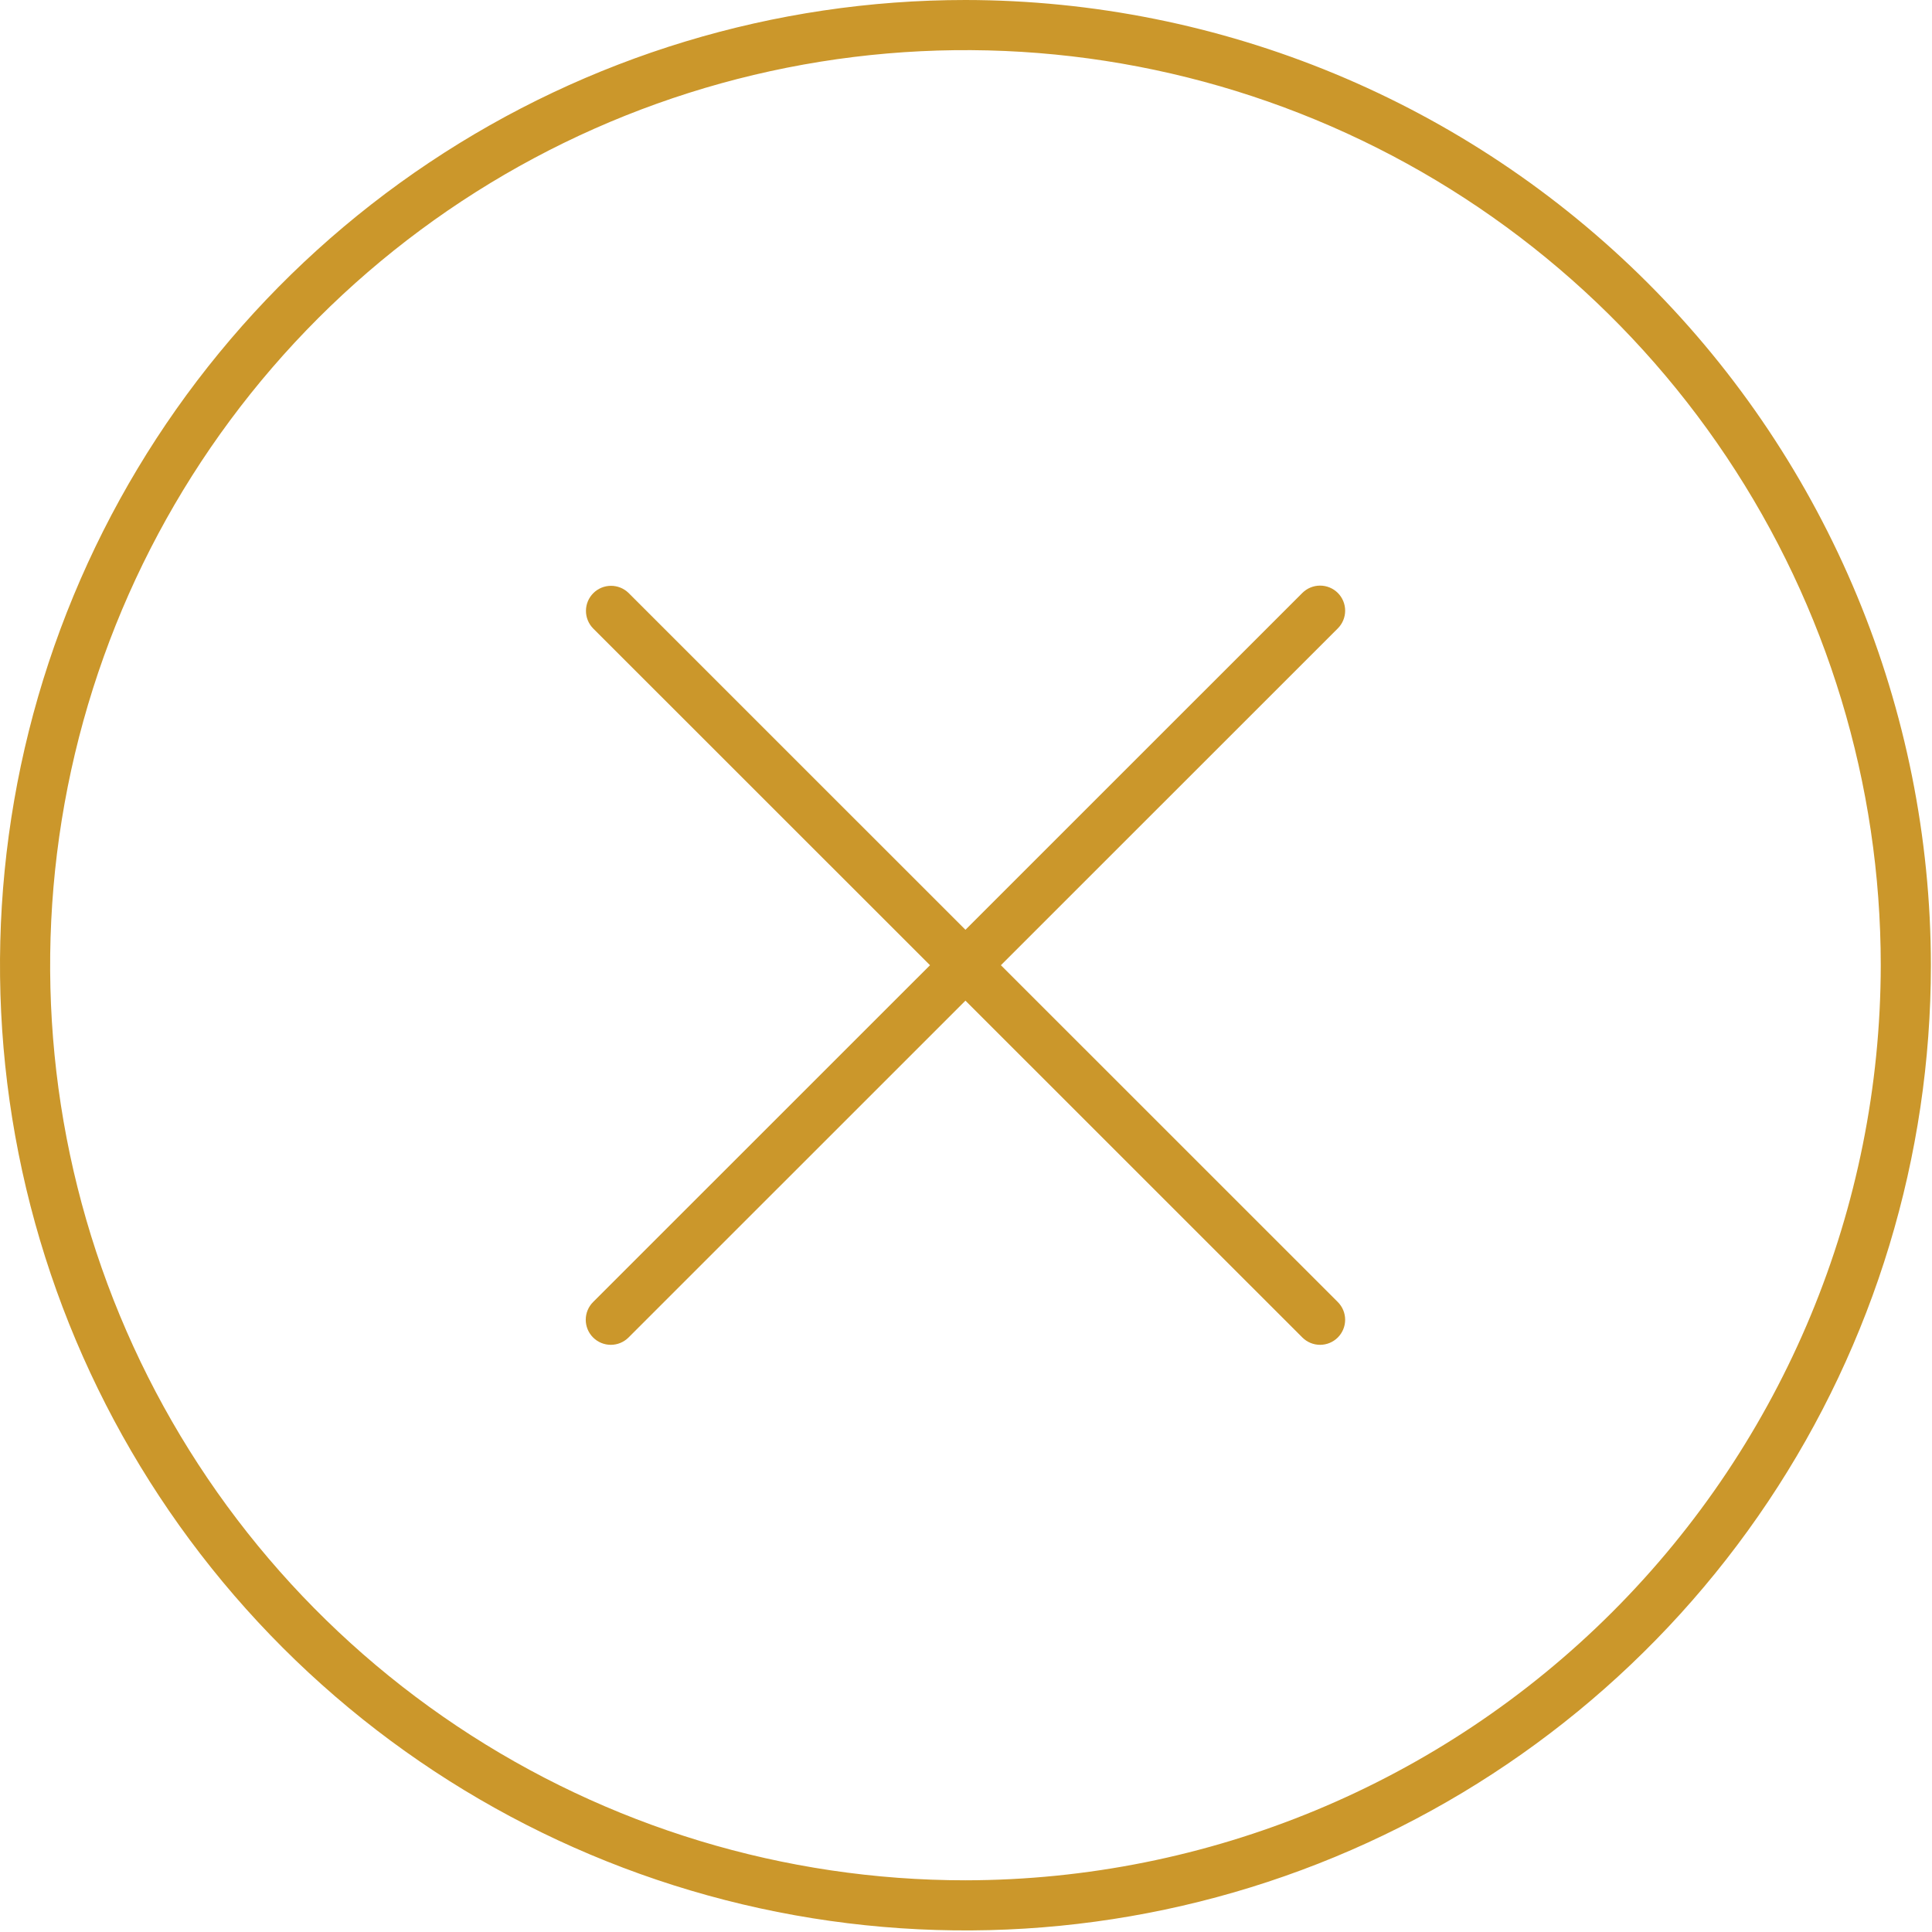
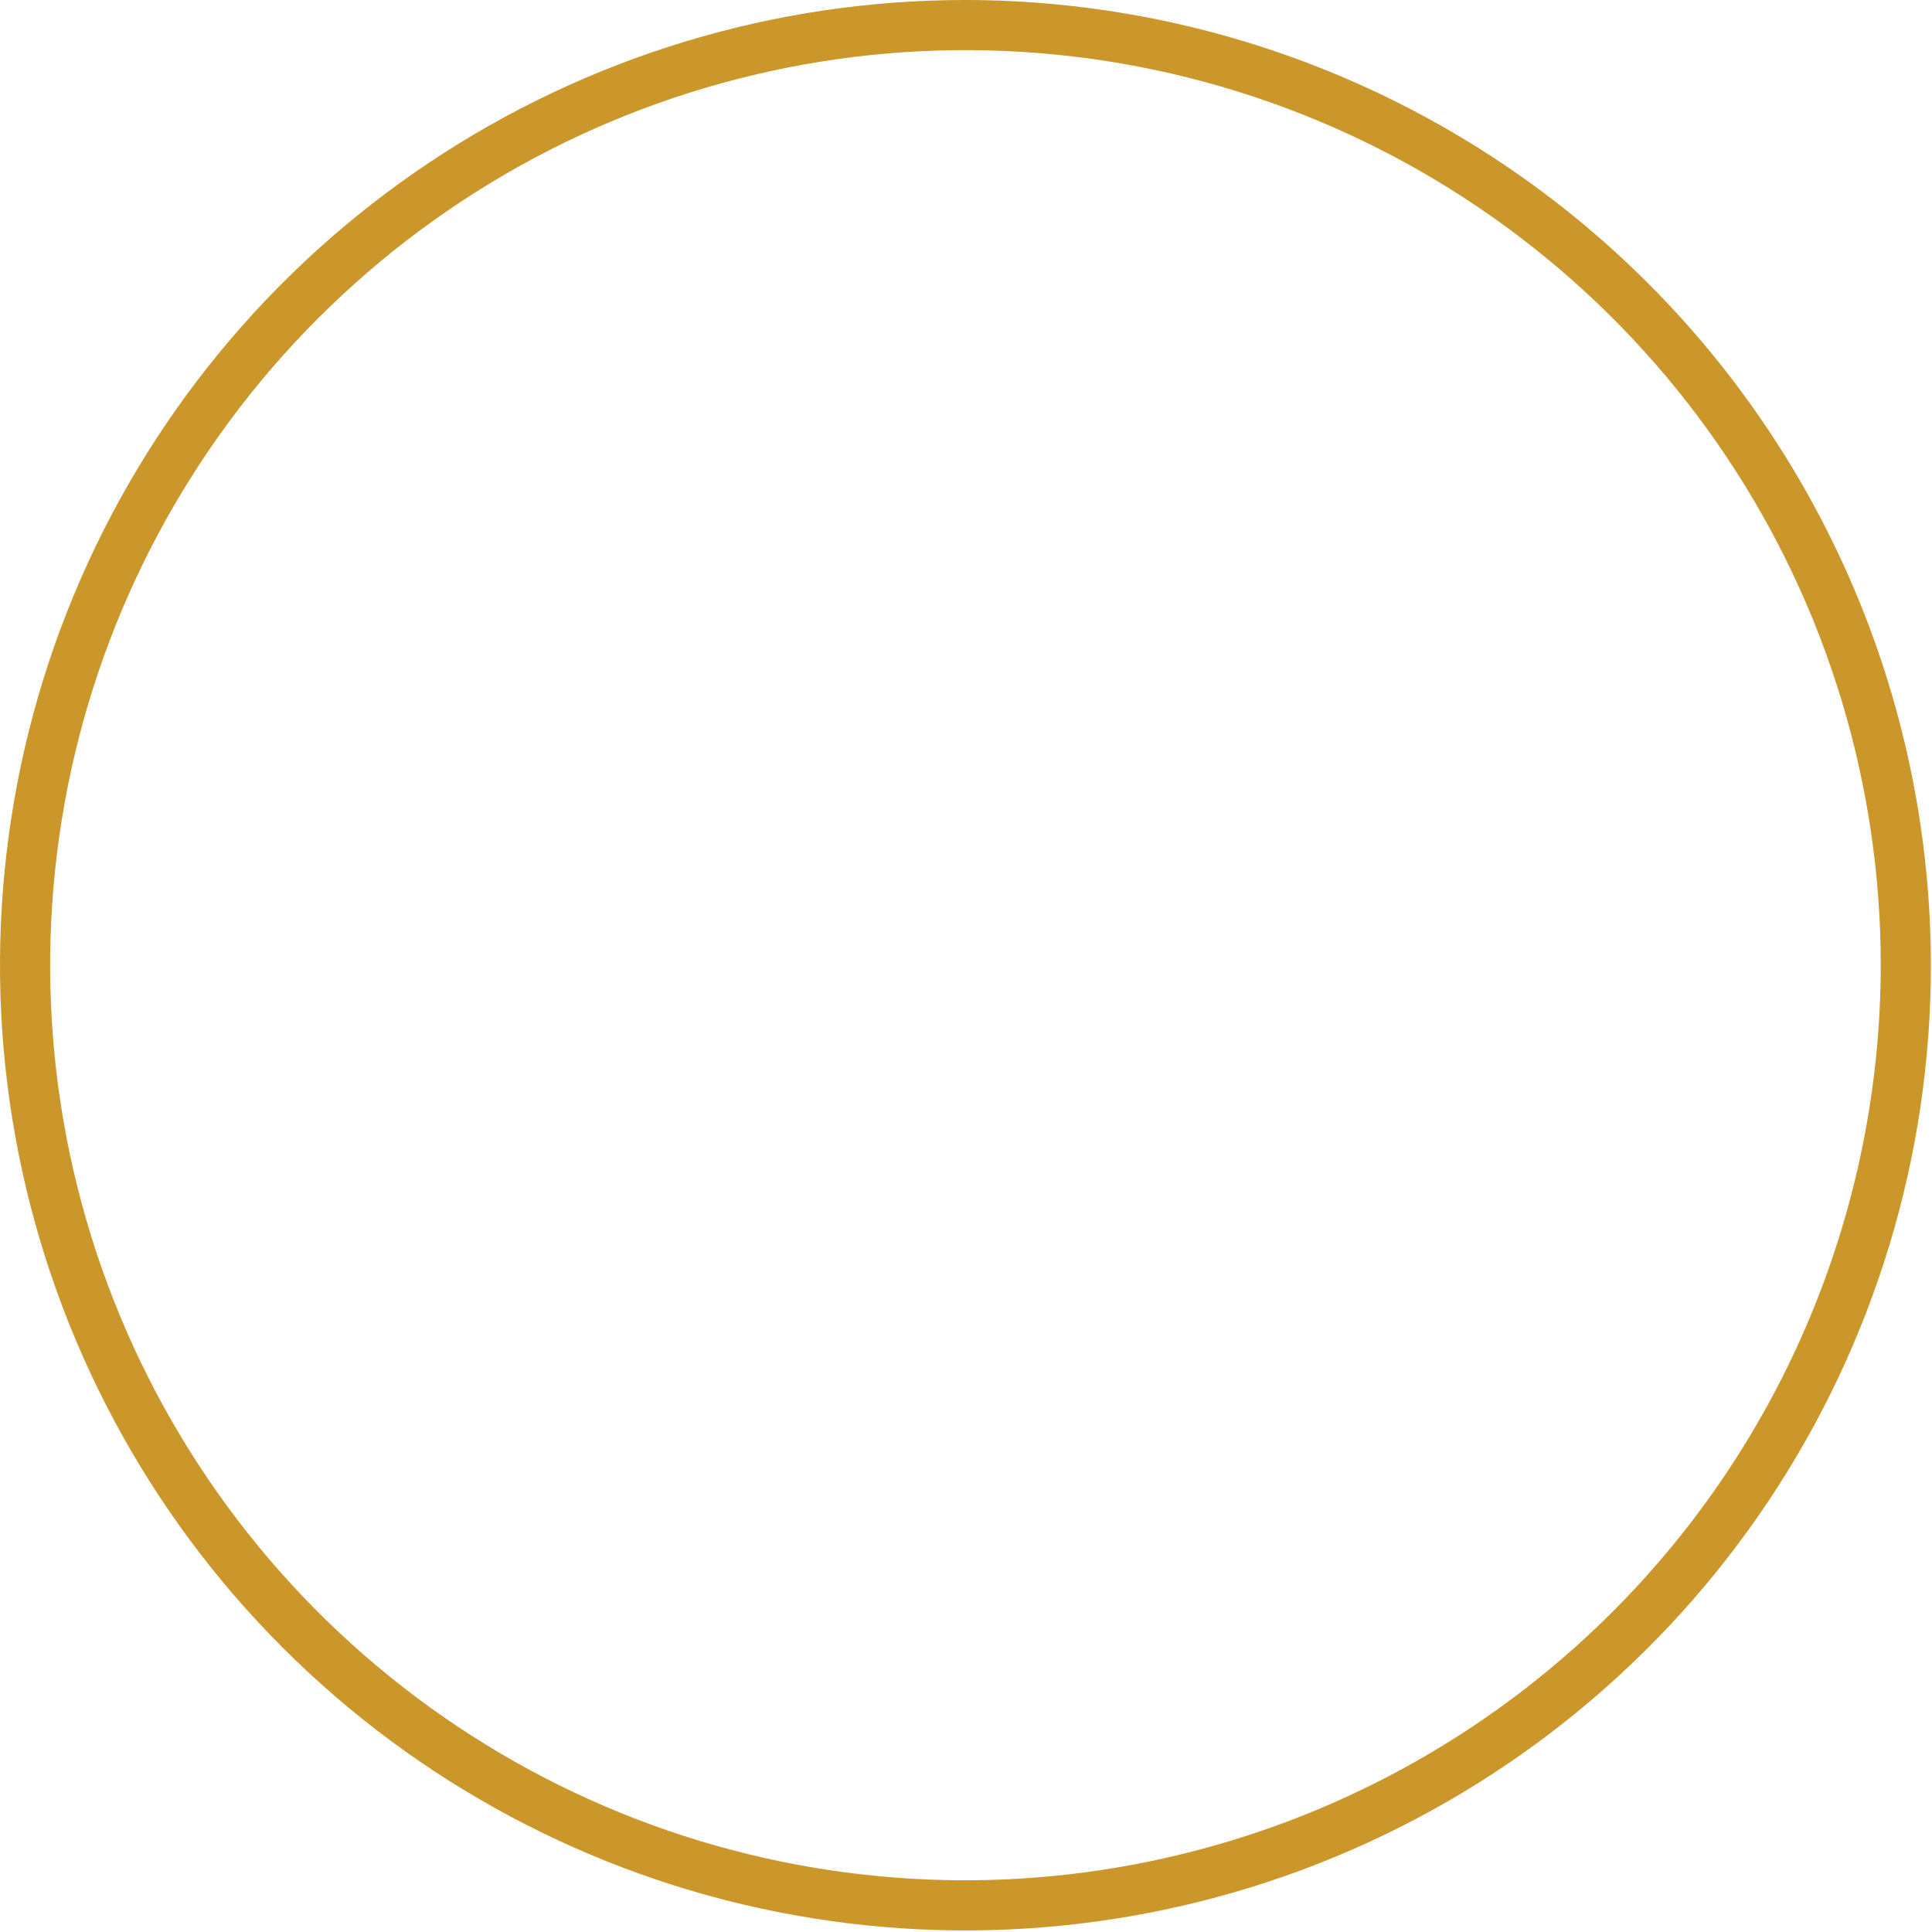
<svg xmlns="http://www.w3.org/2000/svg" width="788" height="788" viewBox="0 0 788 788" fill="none">
-   <path d="M545.648 241.836C543.728 239.924 541.129 238.852 538.419 238.852C535.71 238.852 533.111 239.924 531.19 241.836L393.775 379.226L256.36 241.836C254.433 239.959 251.843 238.917 249.152 238.935C246.462 238.954 243.887 240.031 241.985 241.935C240.084 243.838 239.009 246.413 238.993 249.104C238.978 251.794 240.023 254.381 241.903 256.306L379.318 393.68L241.903 531.062C239.985 532.979 238.908 535.578 238.908 538.289C238.908 541 239.985 543.599 241.903 545.516C243.82 547.433 246.42 548.51 249.131 548.51C251.843 548.51 254.443 547.433 256.36 545.516L393.775 408.134L531.19 545.516C533.108 547.433 535.708 548.51 538.419 548.51C541.131 548.51 543.731 547.433 545.648 545.516C547.565 543.599 548.642 541 548.642 538.289C548.642 535.578 547.565 532.979 545.648 531.062L408.233 393.68L545.648 256.306C547.567 254.387 548.645 251.784 548.645 249.071C548.645 246.357 547.567 243.755 545.648 241.836Z" fill="#CB972B" />
  <path d="M393.775 0C315.894 0 239.761 23.089 175.006 66.347C110.25 109.605 59.778 171.09 29.974 243.025C0.171 314.961 -7.627 394.117 7.566 470.483C22.76 546.85 60.264 616.997 115.334 672.054C170.405 727.111 240.569 764.605 316.954 779.796C393.338 794.986 472.513 787.19 544.466 757.393C616.419 727.596 677.919 677.137 721.187 612.397C764.456 547.657 787.55 471.543 787.55 393.68C787.434 289.305 745.91 189.239 672.088 115.435C598.266 41.63 498.175 0.116 393.775 0ZM393.775 766.913C319.939 766.913 247.76 745.024 186.368 704.012C124.975 663.001 77.125 604.71 48.869 536.51C20.613 468.311 13.22 393.266 27.625 320.866C42.03 248.466 77.585 181.962 129.796 129.764C182.006 77.566 248.526 42.019 320.943 27.618C393.361 13.217 468.424 20.608 536.64 48.857C604.856 77.106 663.161 124.945 704.182 186.323C745.204 247.701 767.099 319.861 767.099 393.68C766.987 492.633 727.619 587.502 657.631 657.472C587.644 727.443 492.752 766.802 393.775 766.913Z" fill="#CB972B" />
</svg>